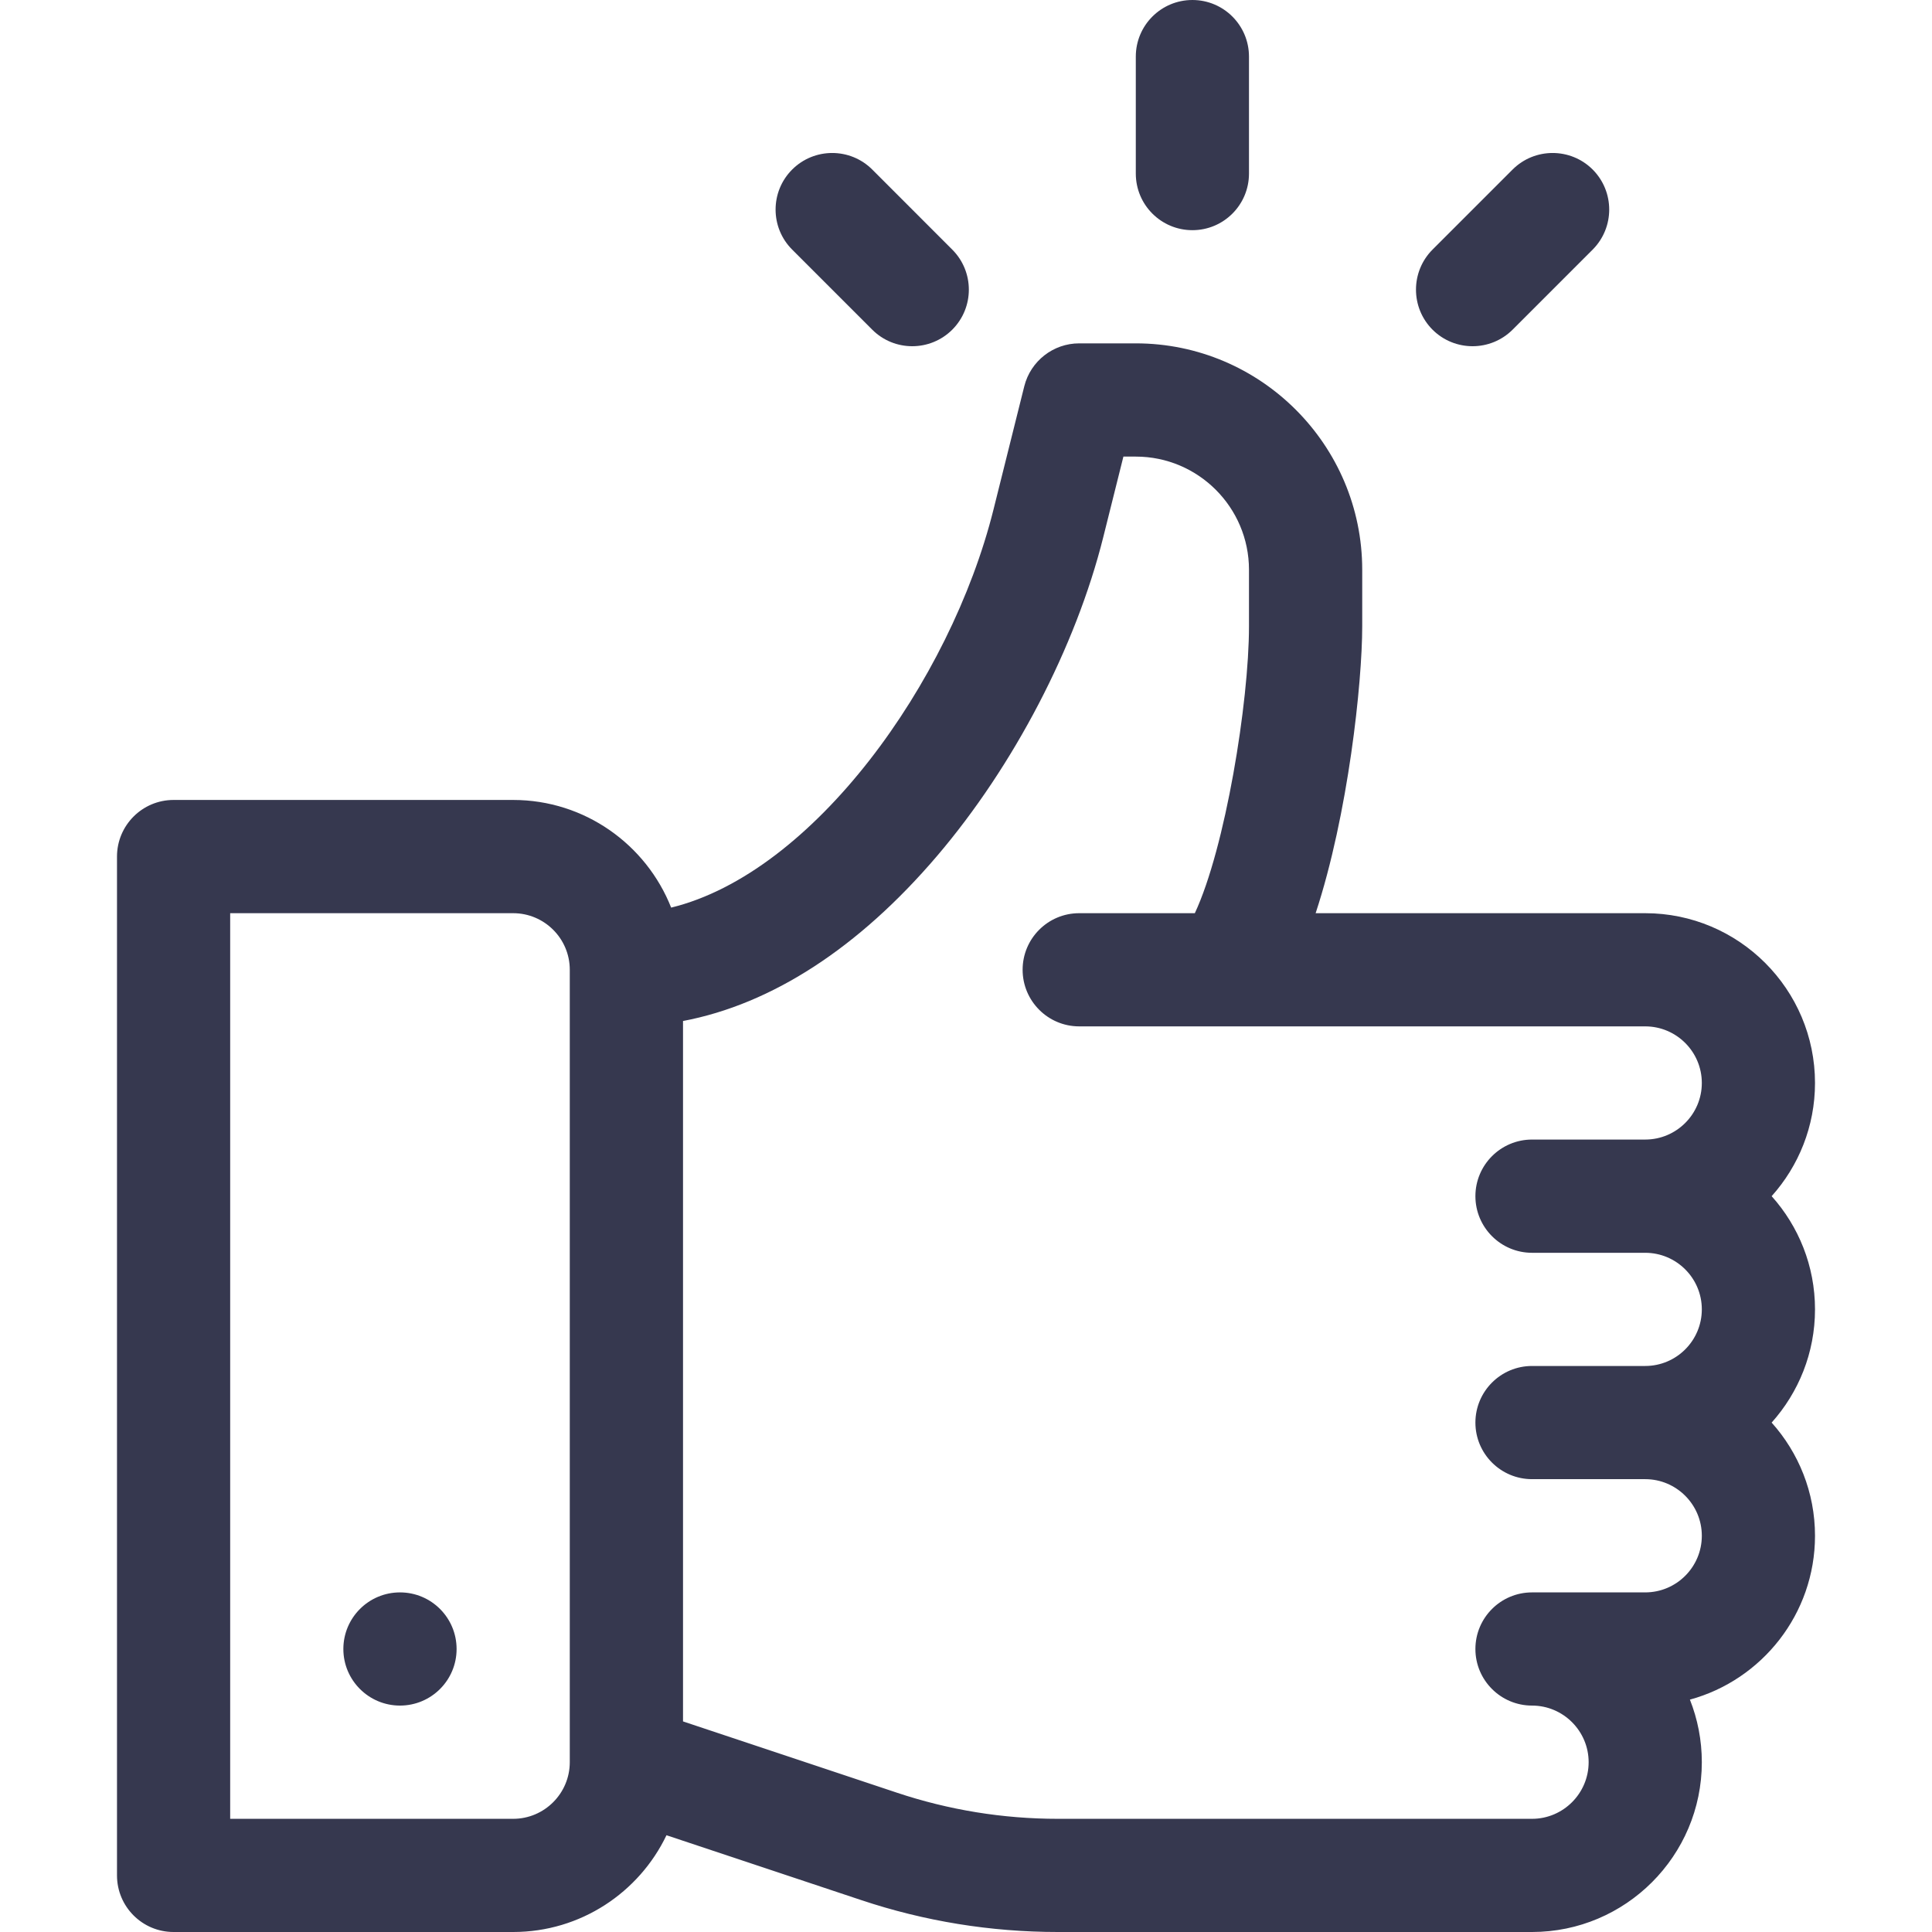
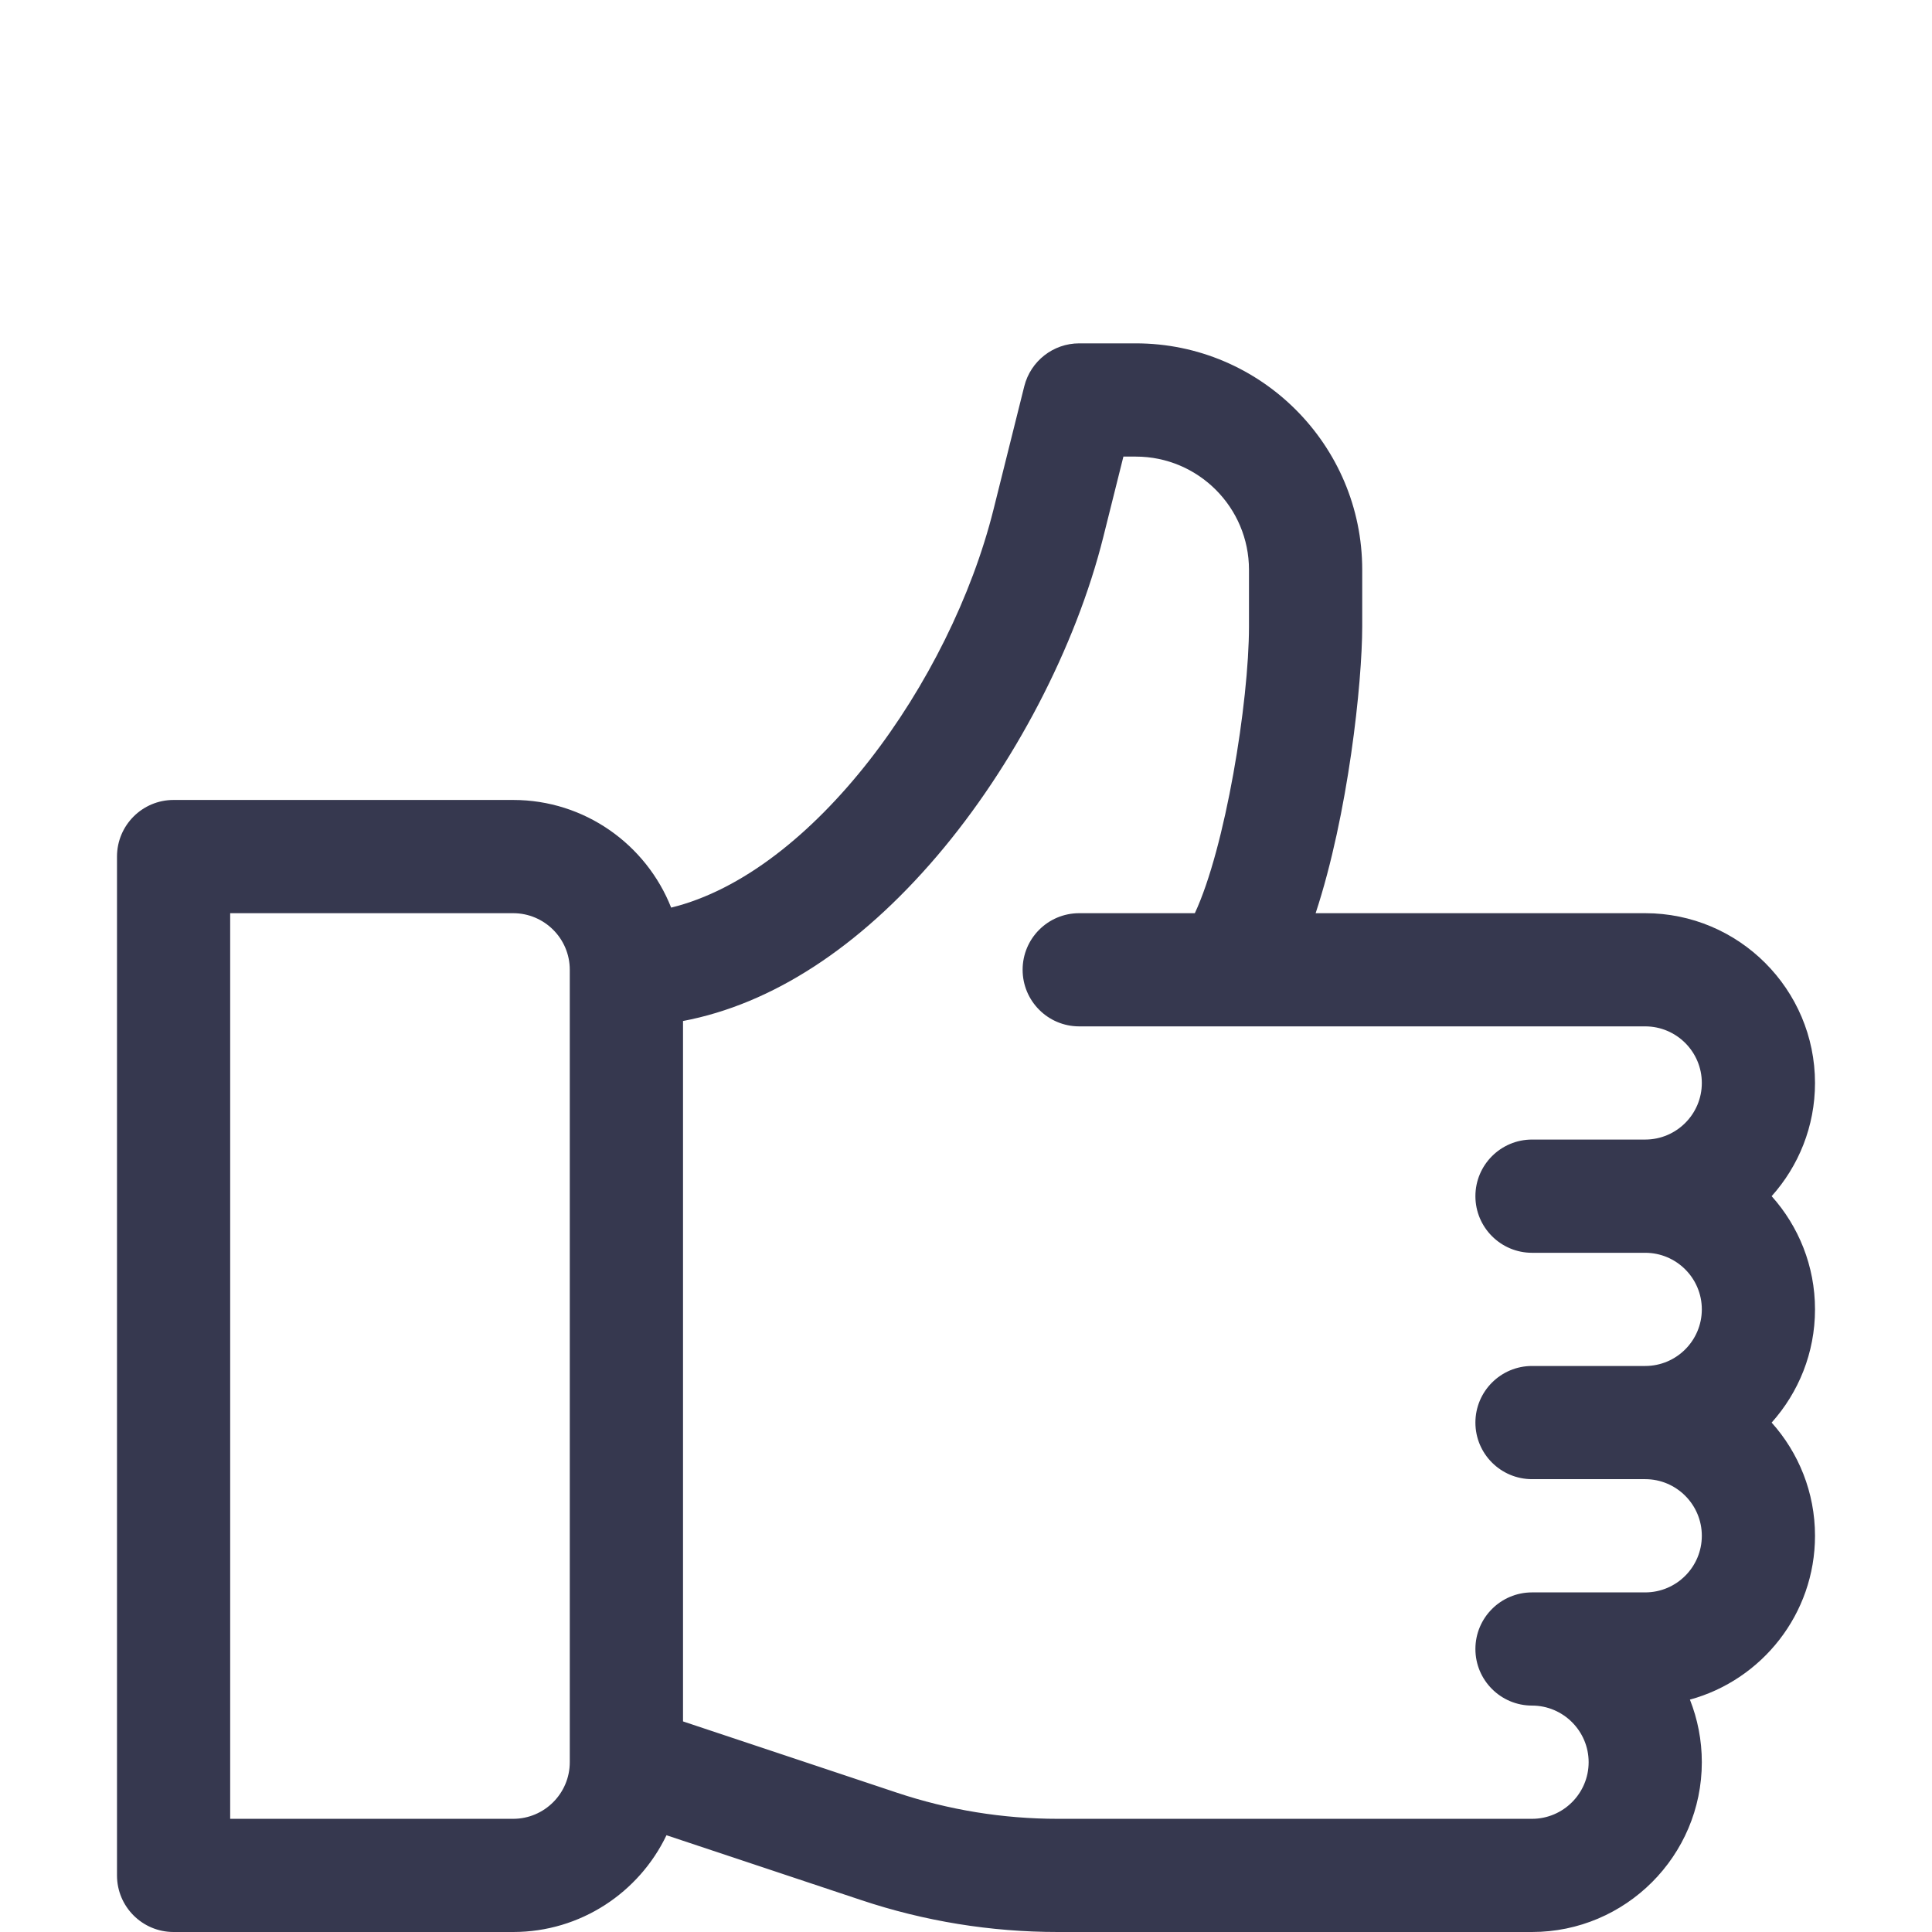
<svg xmlns="http://www.w3.org/2000/svg" width="36" height="36" viewBox="0 0 36 36" fill="none">
  <path d="M33.012 22.289C33.514 21.729 33.82 20.989 33.82 20.18C33.82 18.435 32.401 17.016 30.656 17.016H24.515C25.123 15.17 25.383 12.721 25.383 11.671V10.617C25.383 8.291 23.49 6.398 21.164 6.398H20.109C19.626 6.398 19.204 6.728 19.086 7.197L18.512 9.496C17.707 12.715 15.151 16.266 12.506 16.912C12.042 15.739 10.898 14.906 9.562 14.906H3.234C2.652 14.906 2.18 15.379 2.18 15.961V34.945C2.18 35.528 2.652 36 3.234 36H9.562C10.82 36 11.909 35.262 12.419 34.197L16.043 35.404C17.227 35.8 18.462 36 19.711 36H28.547C30.291 36 31.711 34.58 31.711 32.836C31.711 32.425 31.632 32.031 31.489 31.67C32.83 31.304 33.82 30.074 33.82 28.617C33.82 27.808 33.514 27.068 33.012 26.508C33.514 25.947 33.82 25.208 33.82 24.398C33.82 23.589 33.514 22.849 33.012 22.289ZM10.617 32.836C10.617 33.417 10.144 33.891 9.562 33.891H4.289V17.016H9.562C10.144 17.016 10.617 17.489 10.617 18.07V32.836ZM28.547 23.344H30.656C31.238 23.344 31.711 23.817 31.711 24.398C31.711 24.98 31.238 25.453 30.656 25.453H28.547C27.965 25.453 27.492 25.926 27.492 26.508C27.492 27.09 27.965 27.562 28.547 27.562H30.656C31.238 27.562 31.711 28.036 31.711 28.617C31.711 29.199 31.238 29.672 30.656 29.672H28.547C27.965 29.672 27.492 30.144 27.492 30.727C27.492 31.309 27.965 31.781 28.547 31.781C29.128 31.781 29.602 32.255 29.602 32.836C29.602 33.417 29.128 33.891 28.547 33.891H19.711C18.689 33.891 17.679 33.727 16.709 33.403L12.727 32.076V19.025C14.381 18.711 16 17.663 17.462 15.948C18.89 14.273 20.047 12.053 20.558 10.008L20.933 8.508H21.164C22.327 8.508 23.273 9.454 23.273 10.617V11.671C23.273 13.087 22.831 15.803 22.264 17.016H20.109C19.527 17.016 19.055 17.488 19.055 18.07C19.055 18.652 19.527 19.125 20.109 19.125H30.656C31.238 19.125 31.711 19.598 31.711 20.18C31.711 20.761 31.238 21.234 30.656 21.234H28.547C27.965 21.234 27.492 21.707 27.492 22.289C27.492 22.871 27.965 23.344 28.547 23.344Z" fill="#36384F" />
-   <path d="M7.453 31.781C8.036 31.781 8.508 31.309 8.508 30.727C8.508 30.144 8.036 29.672 7.453 29.672C6.871 29.672 6.398 30.144 6.398 30.727C6.398 31.309 6.871 31.781 7.453 31.781Z" fill="#36384F" />
-   <path d="M22.219 0C21.636 0 21.164 0.472 21.164 1.055V3.234C21.164 3.817 21.636 4.289 22.219 4.289C22.801 4.289 23.273 3.817 23.273 3.234V1.055C23.273 0.472 22.801 0 22.219 0Z" fill="#36384F" />
-   <path d="M17.744 4.651L16.253 3.159C15.841 2.748 15.173 2.748 14.761 3.159C14.349 3.571 14.349 4.239 14.761 4.651L16.253 6.143C16.664 6.554 17.332 6.554 17.744 6.143C18.156 5.731 18.156 5.063 17.744 4.651Z" fill="#36384F" />
-   <path d="M29.677 3.159C29.265 2.748 28.597 2.748 28.185 3.159L26.693 4.651C26.282 5.063 26.282 5.731 26.693 6.143C27.105 6.554 27.773 6.554 28.185 6.143L29.677 4.651C30.088 4.239 30.088 3.571 29.677 3.159Z" fill="#36384F" />
</svg>